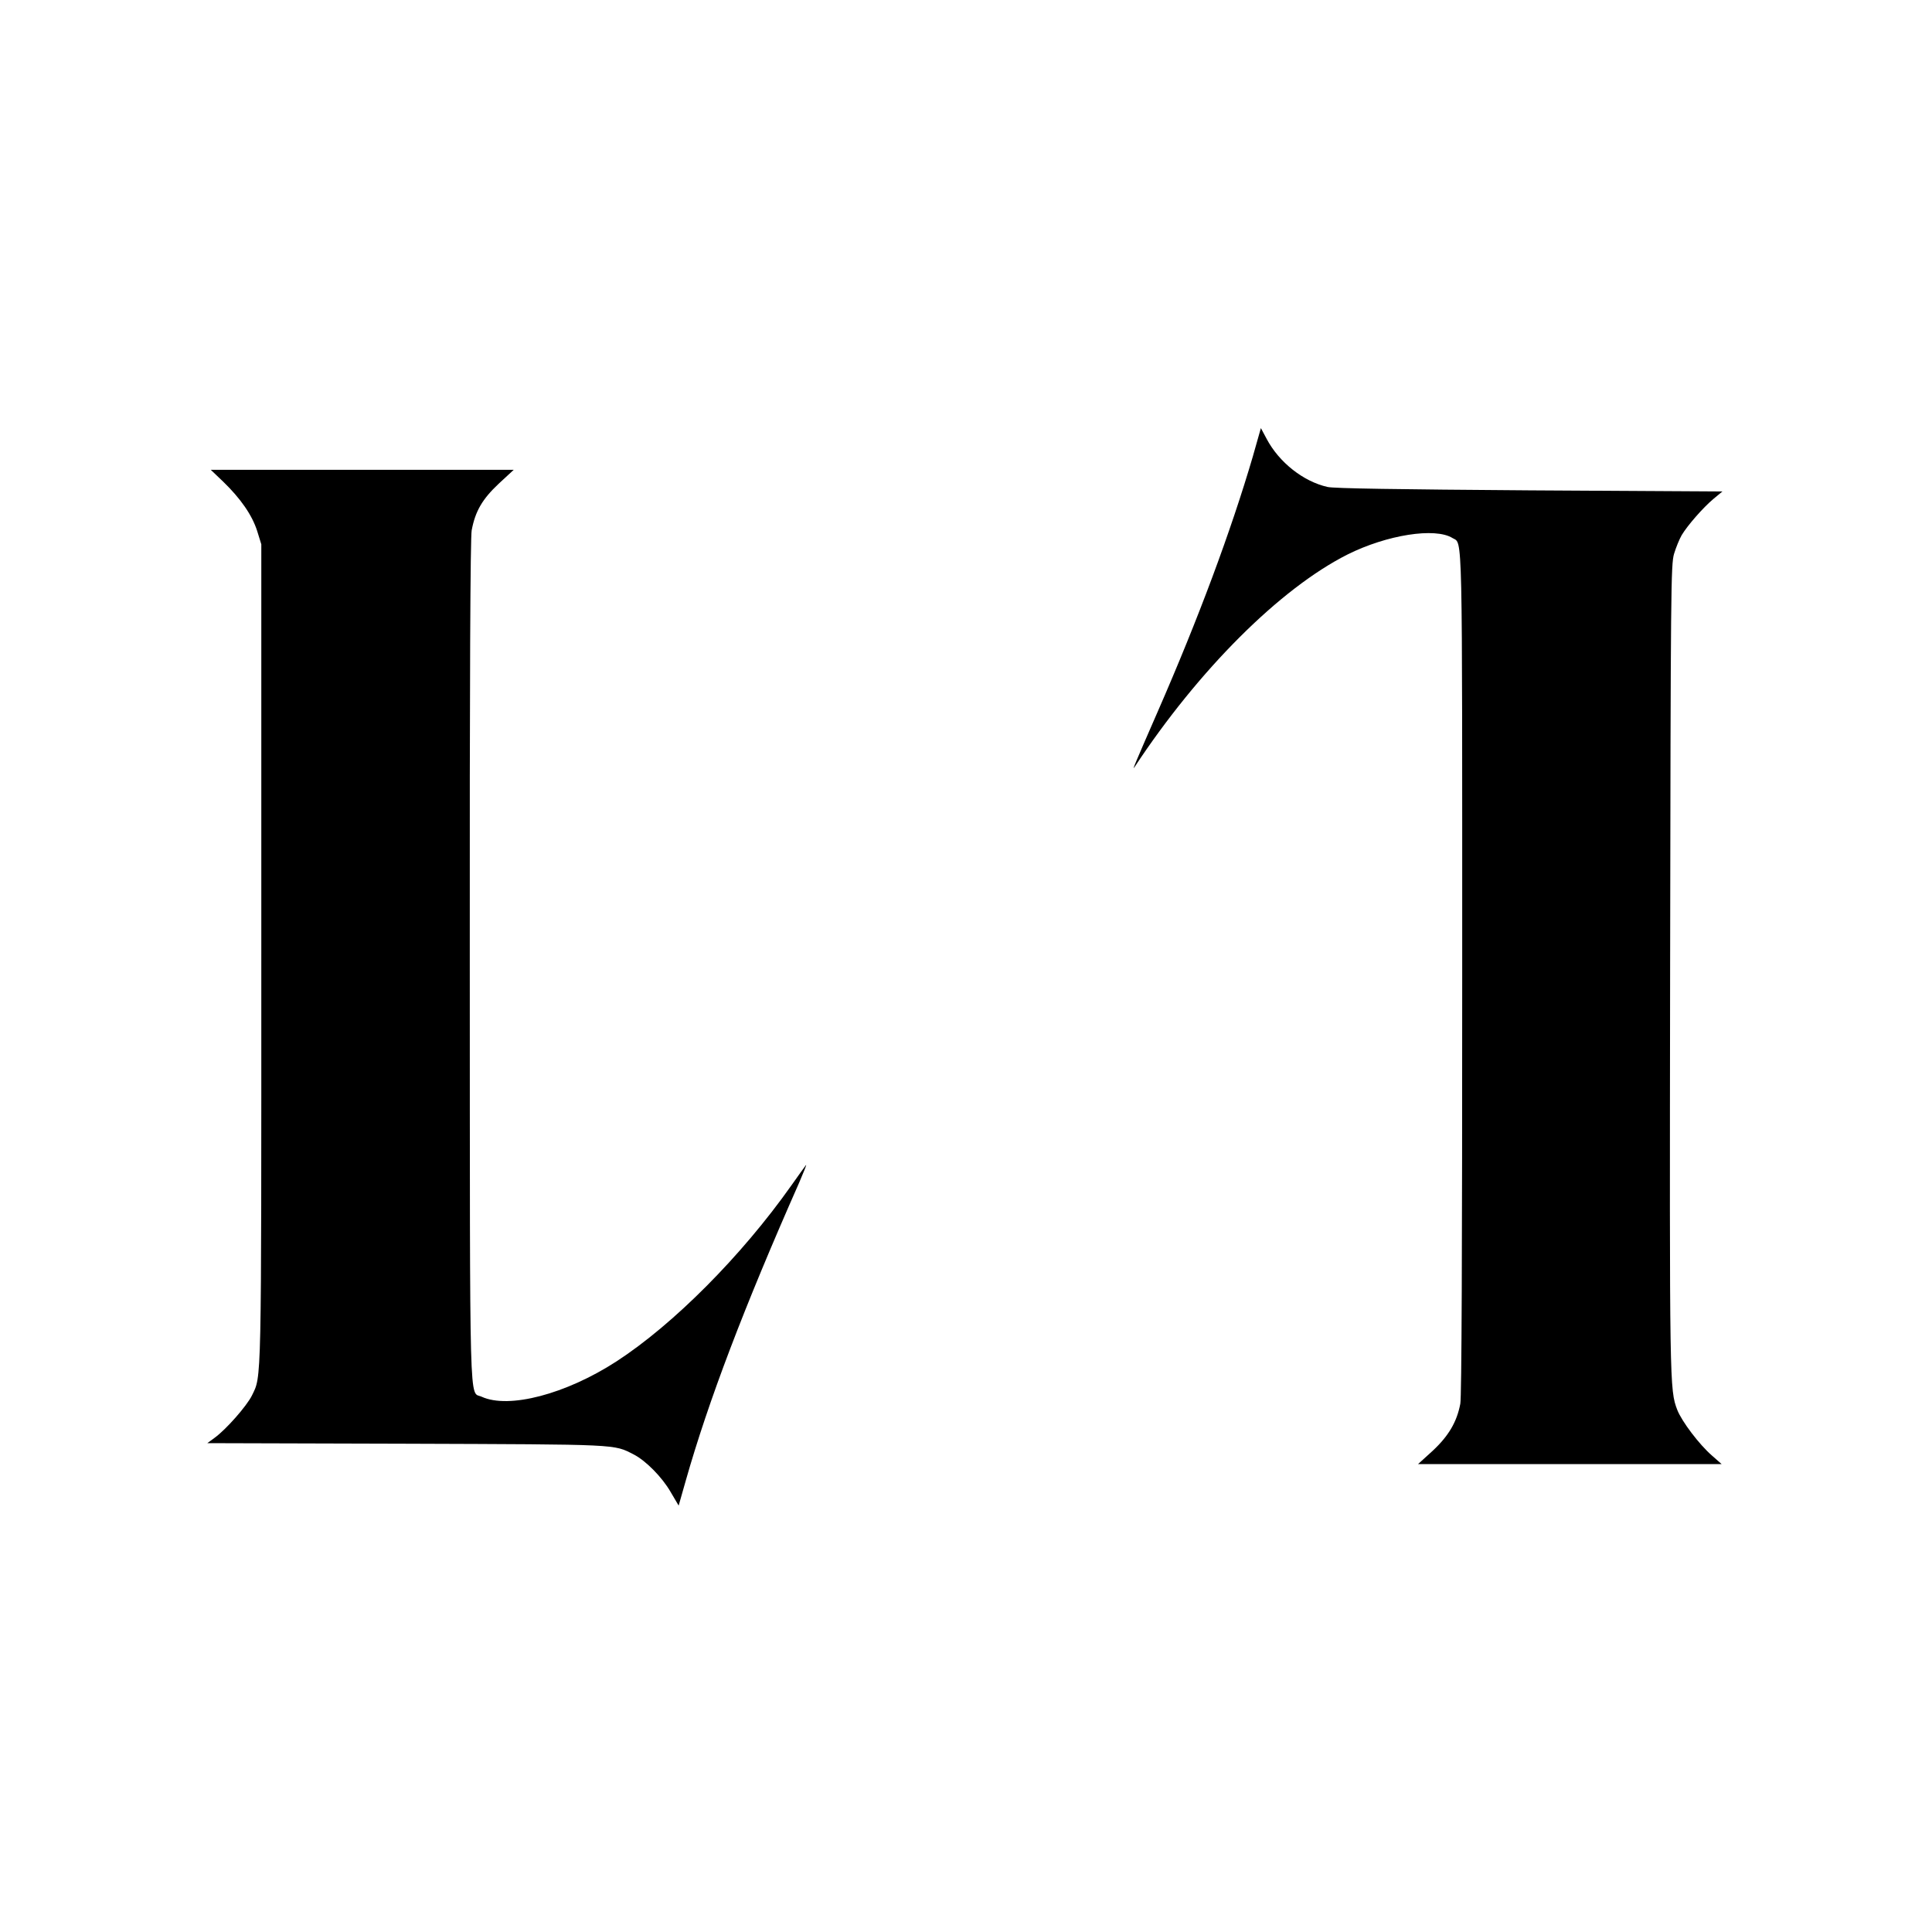
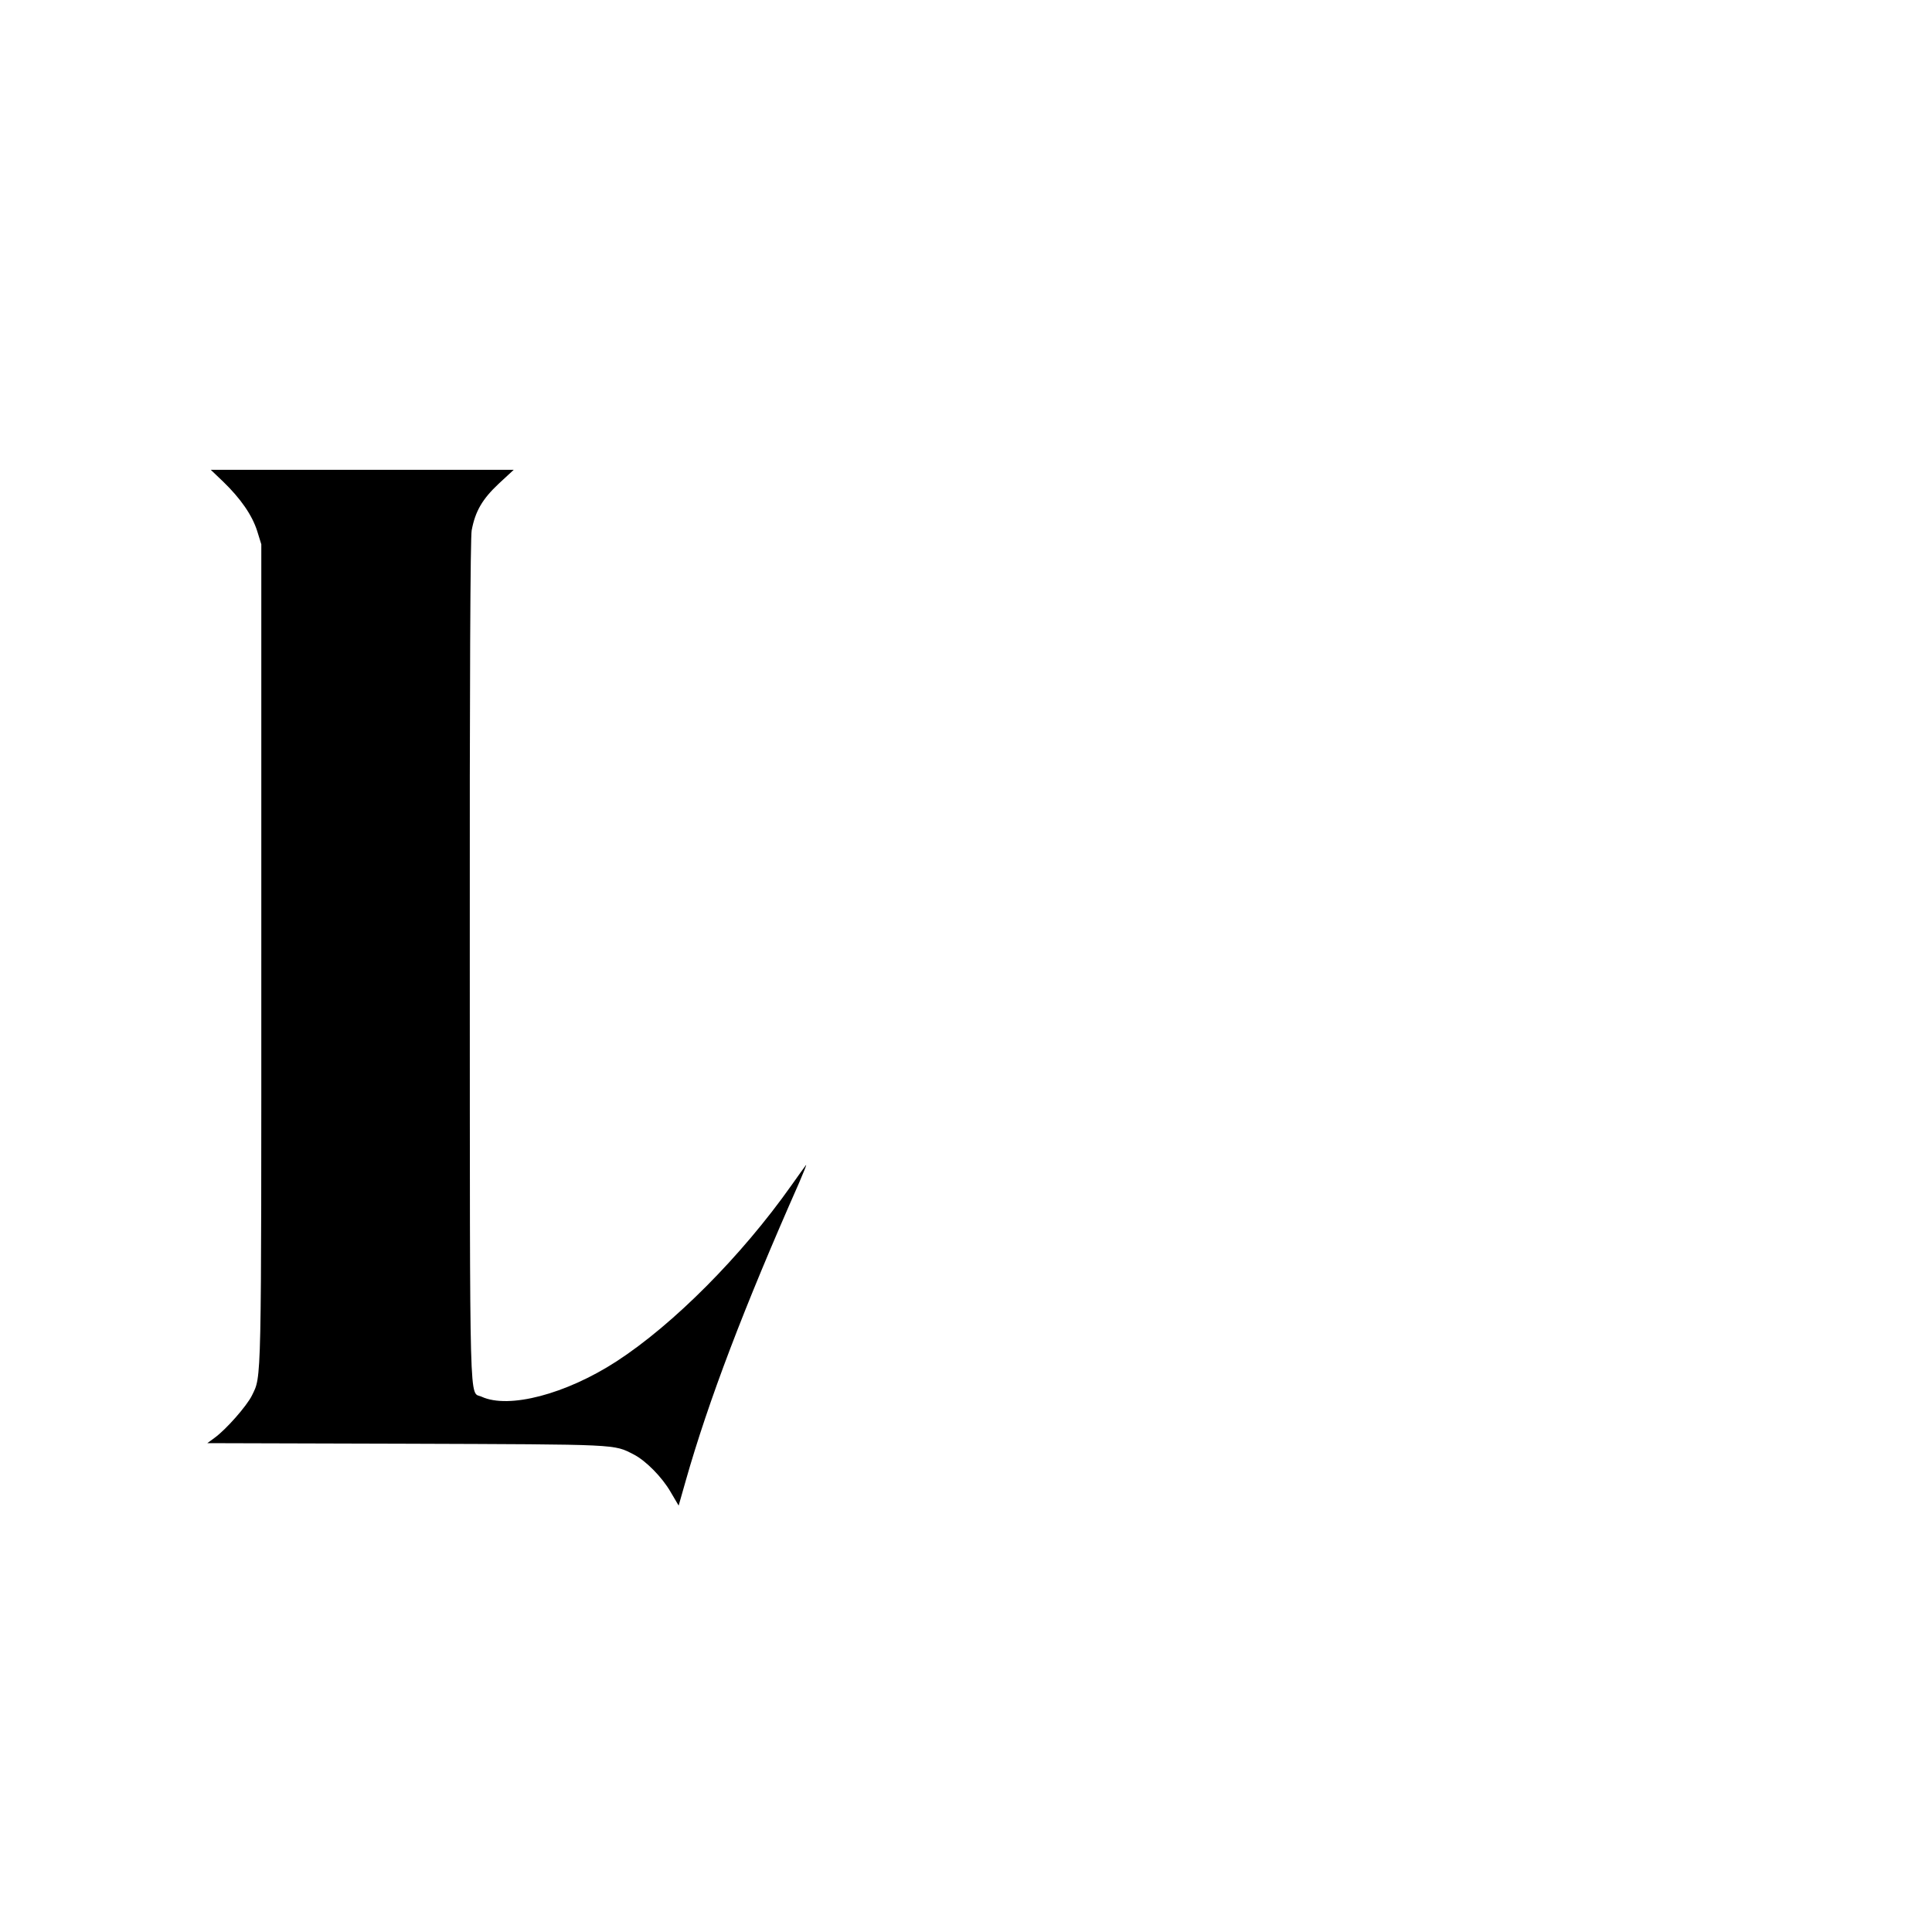
<svg xmlns="http://www.w3.org/2000/svg" version="1.0" width="1024pt" height="1024pt" viewBox="0 0 1024 1024" preserveAspectRatio="xMidYMid meet">
  <g transform="translate(0,1024) scale(0.1,-0.1)" fill="#000000" stroke="none">
-     <path d="M6641 7823 c-117 -399 -289 -861 -505 -1355 -120 -275 -137 -315 -123 -294 340 516 772 947 1129 1127 208 104 465 145 557 87 54 -33 51 96 51 -2311 0 -1478 -3 -2240 -10 -2277 -18 -96 -62 -171 -147 -250 l-77 -70 805 0 804 0 -51 45 c-68 59 -160 181 -184 242 -41 108 -41 123 -38 2343 3 2017 4 2138 21 2195 10 33 28 77 40 98 31 52 113 146 169 193 l47 39 -1022 6 c-695 5 -1038 10 -1071 18 -128 29 -256 130 -322 254 l-31 58 -42 -148z" />
    <path d="M1182 7688 c94 -91 154 -178 181 -262 l22 -71 0 -2170 c0 -2325 2 -2234 -50 -2342 -28 -56 -137 -180 -198 -224 l-38 -28 1053 -3 c1139 -4 1099 -2 1207 -57 64 -33 150 -120 195 -198 l43 -73 37 130 c121 426 310 922 601 1580 25 58 42 100 37 95 -5 -6 -40 -55 -79 -110 -263 -372 -624 -735 -926 -931 -267 -173 -570 -253 -714 -187 -67 31 -62 -144 -63 2315 -1 1491 3 2241 10 2277 19 102 57 166 143 247 l80 74 -803 0 -803 0 65 -62z" />
  </g>
</svg>